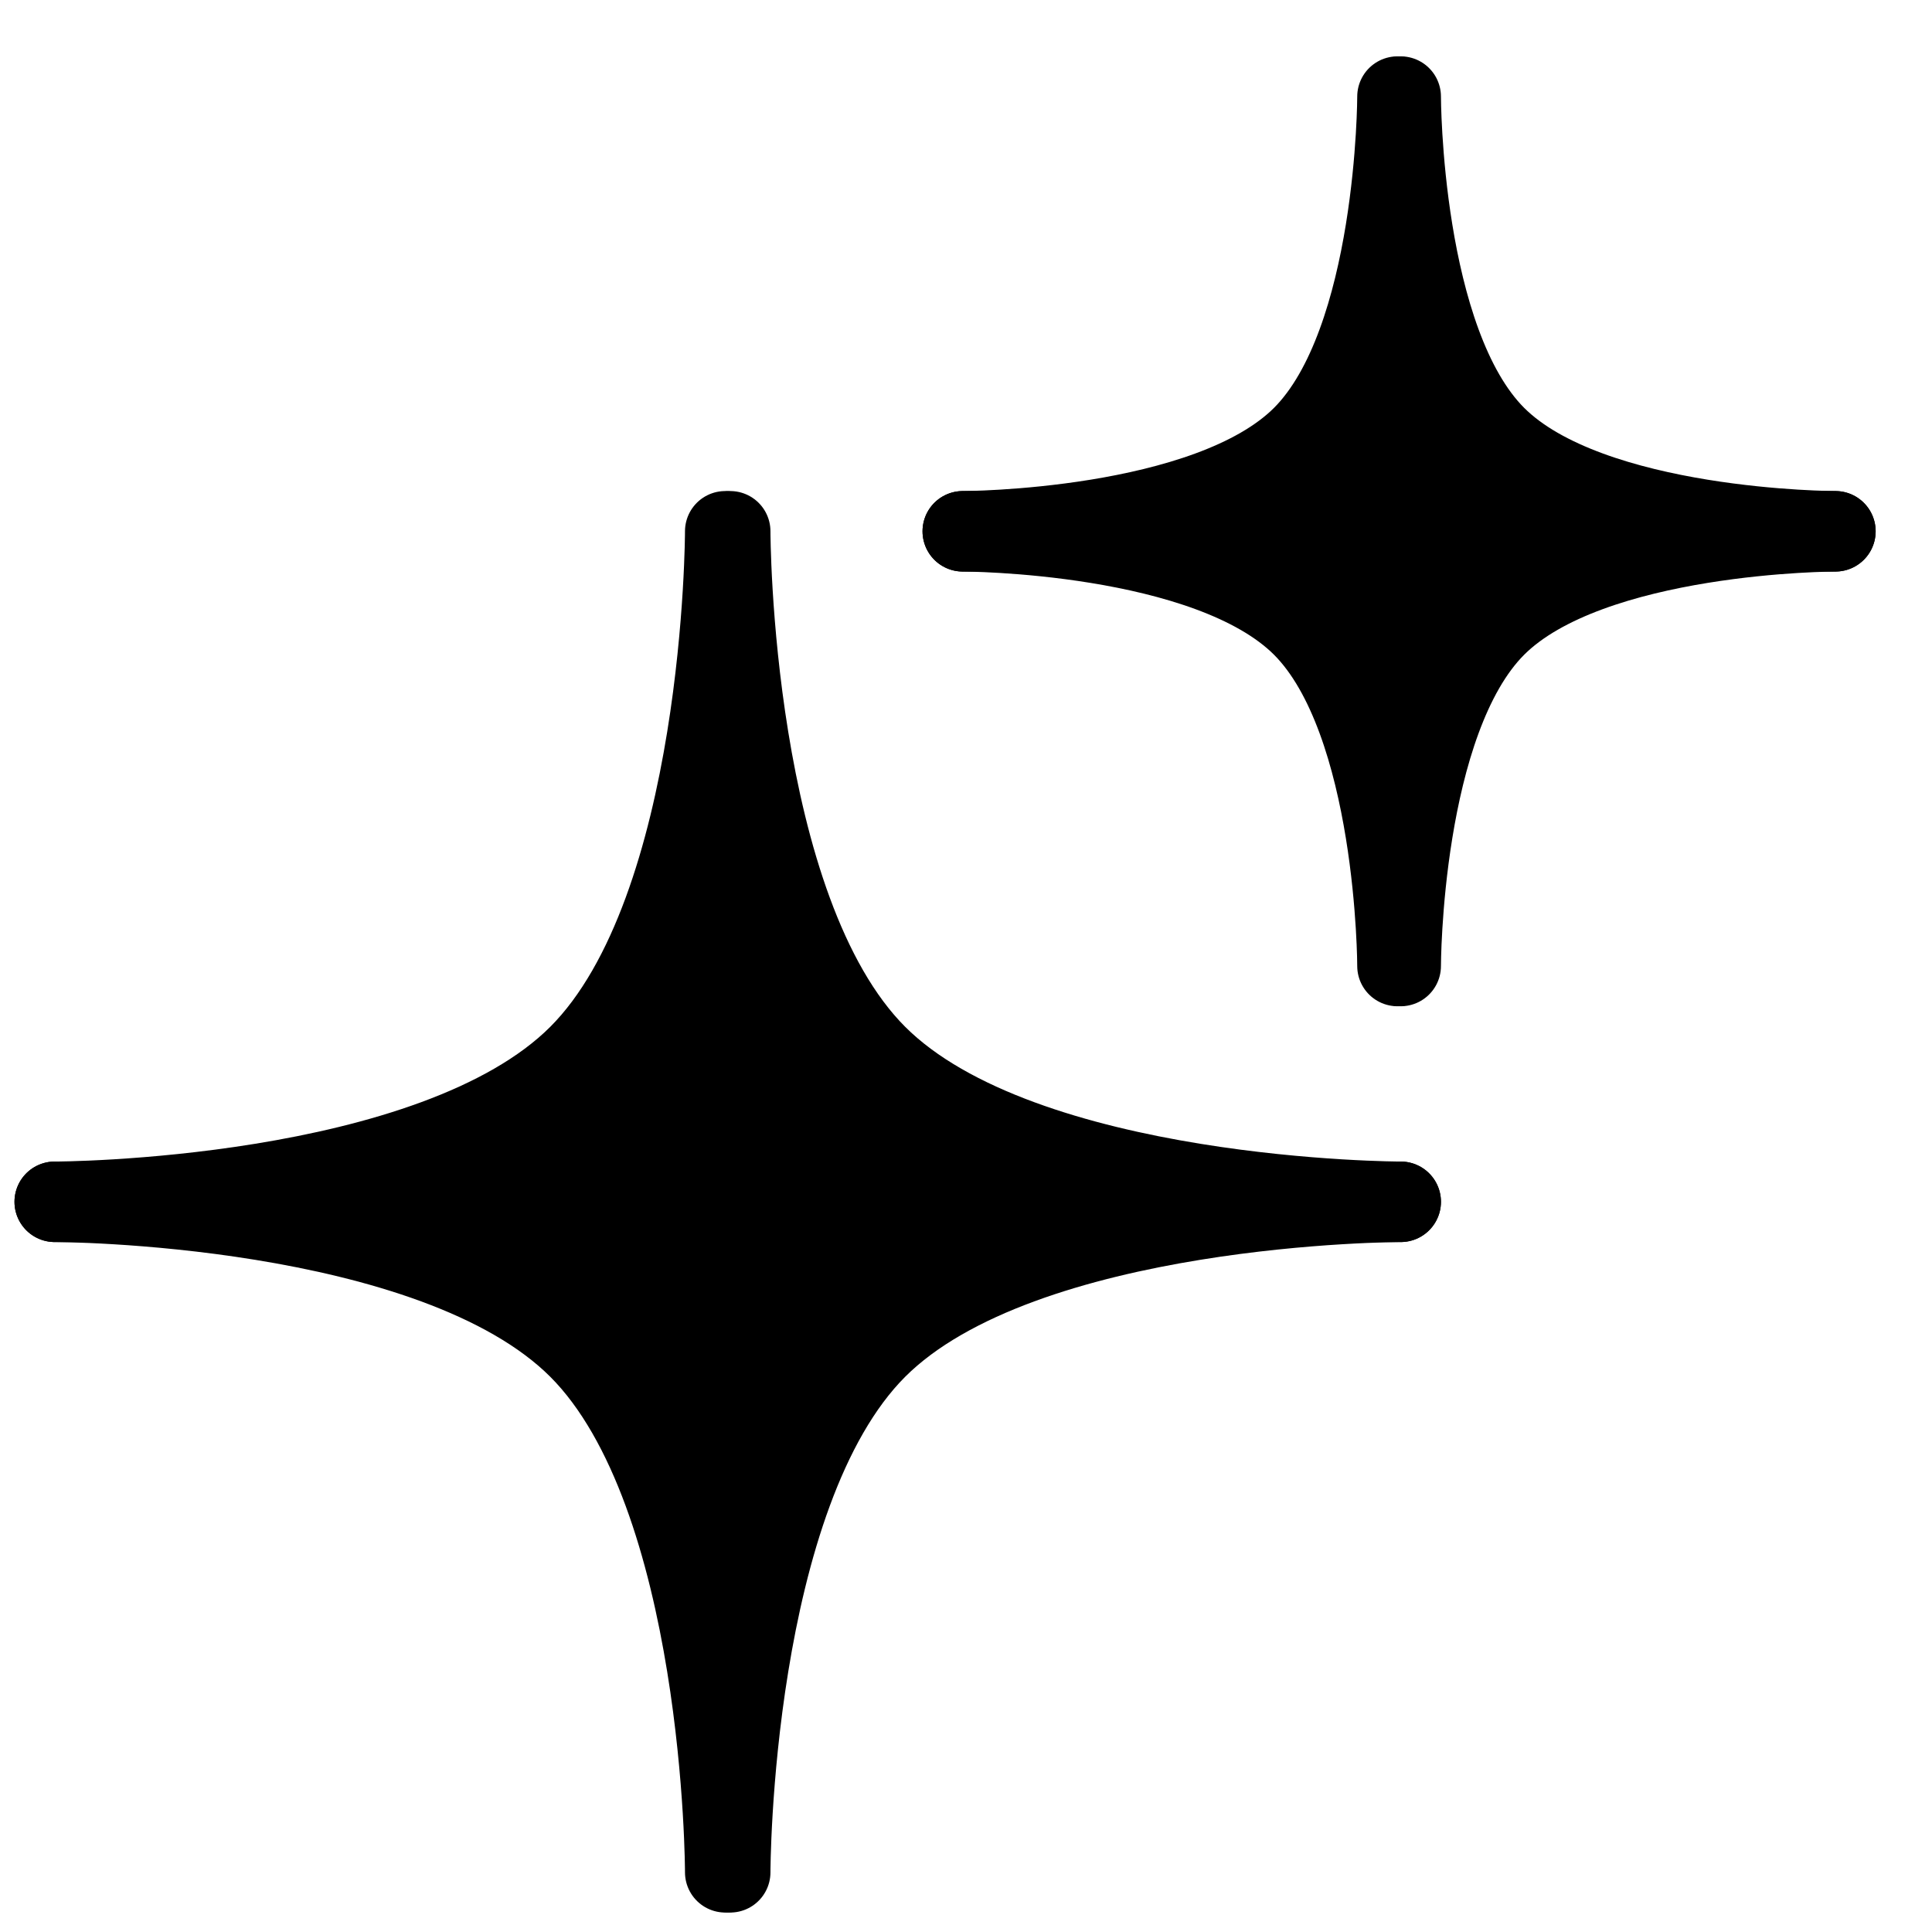
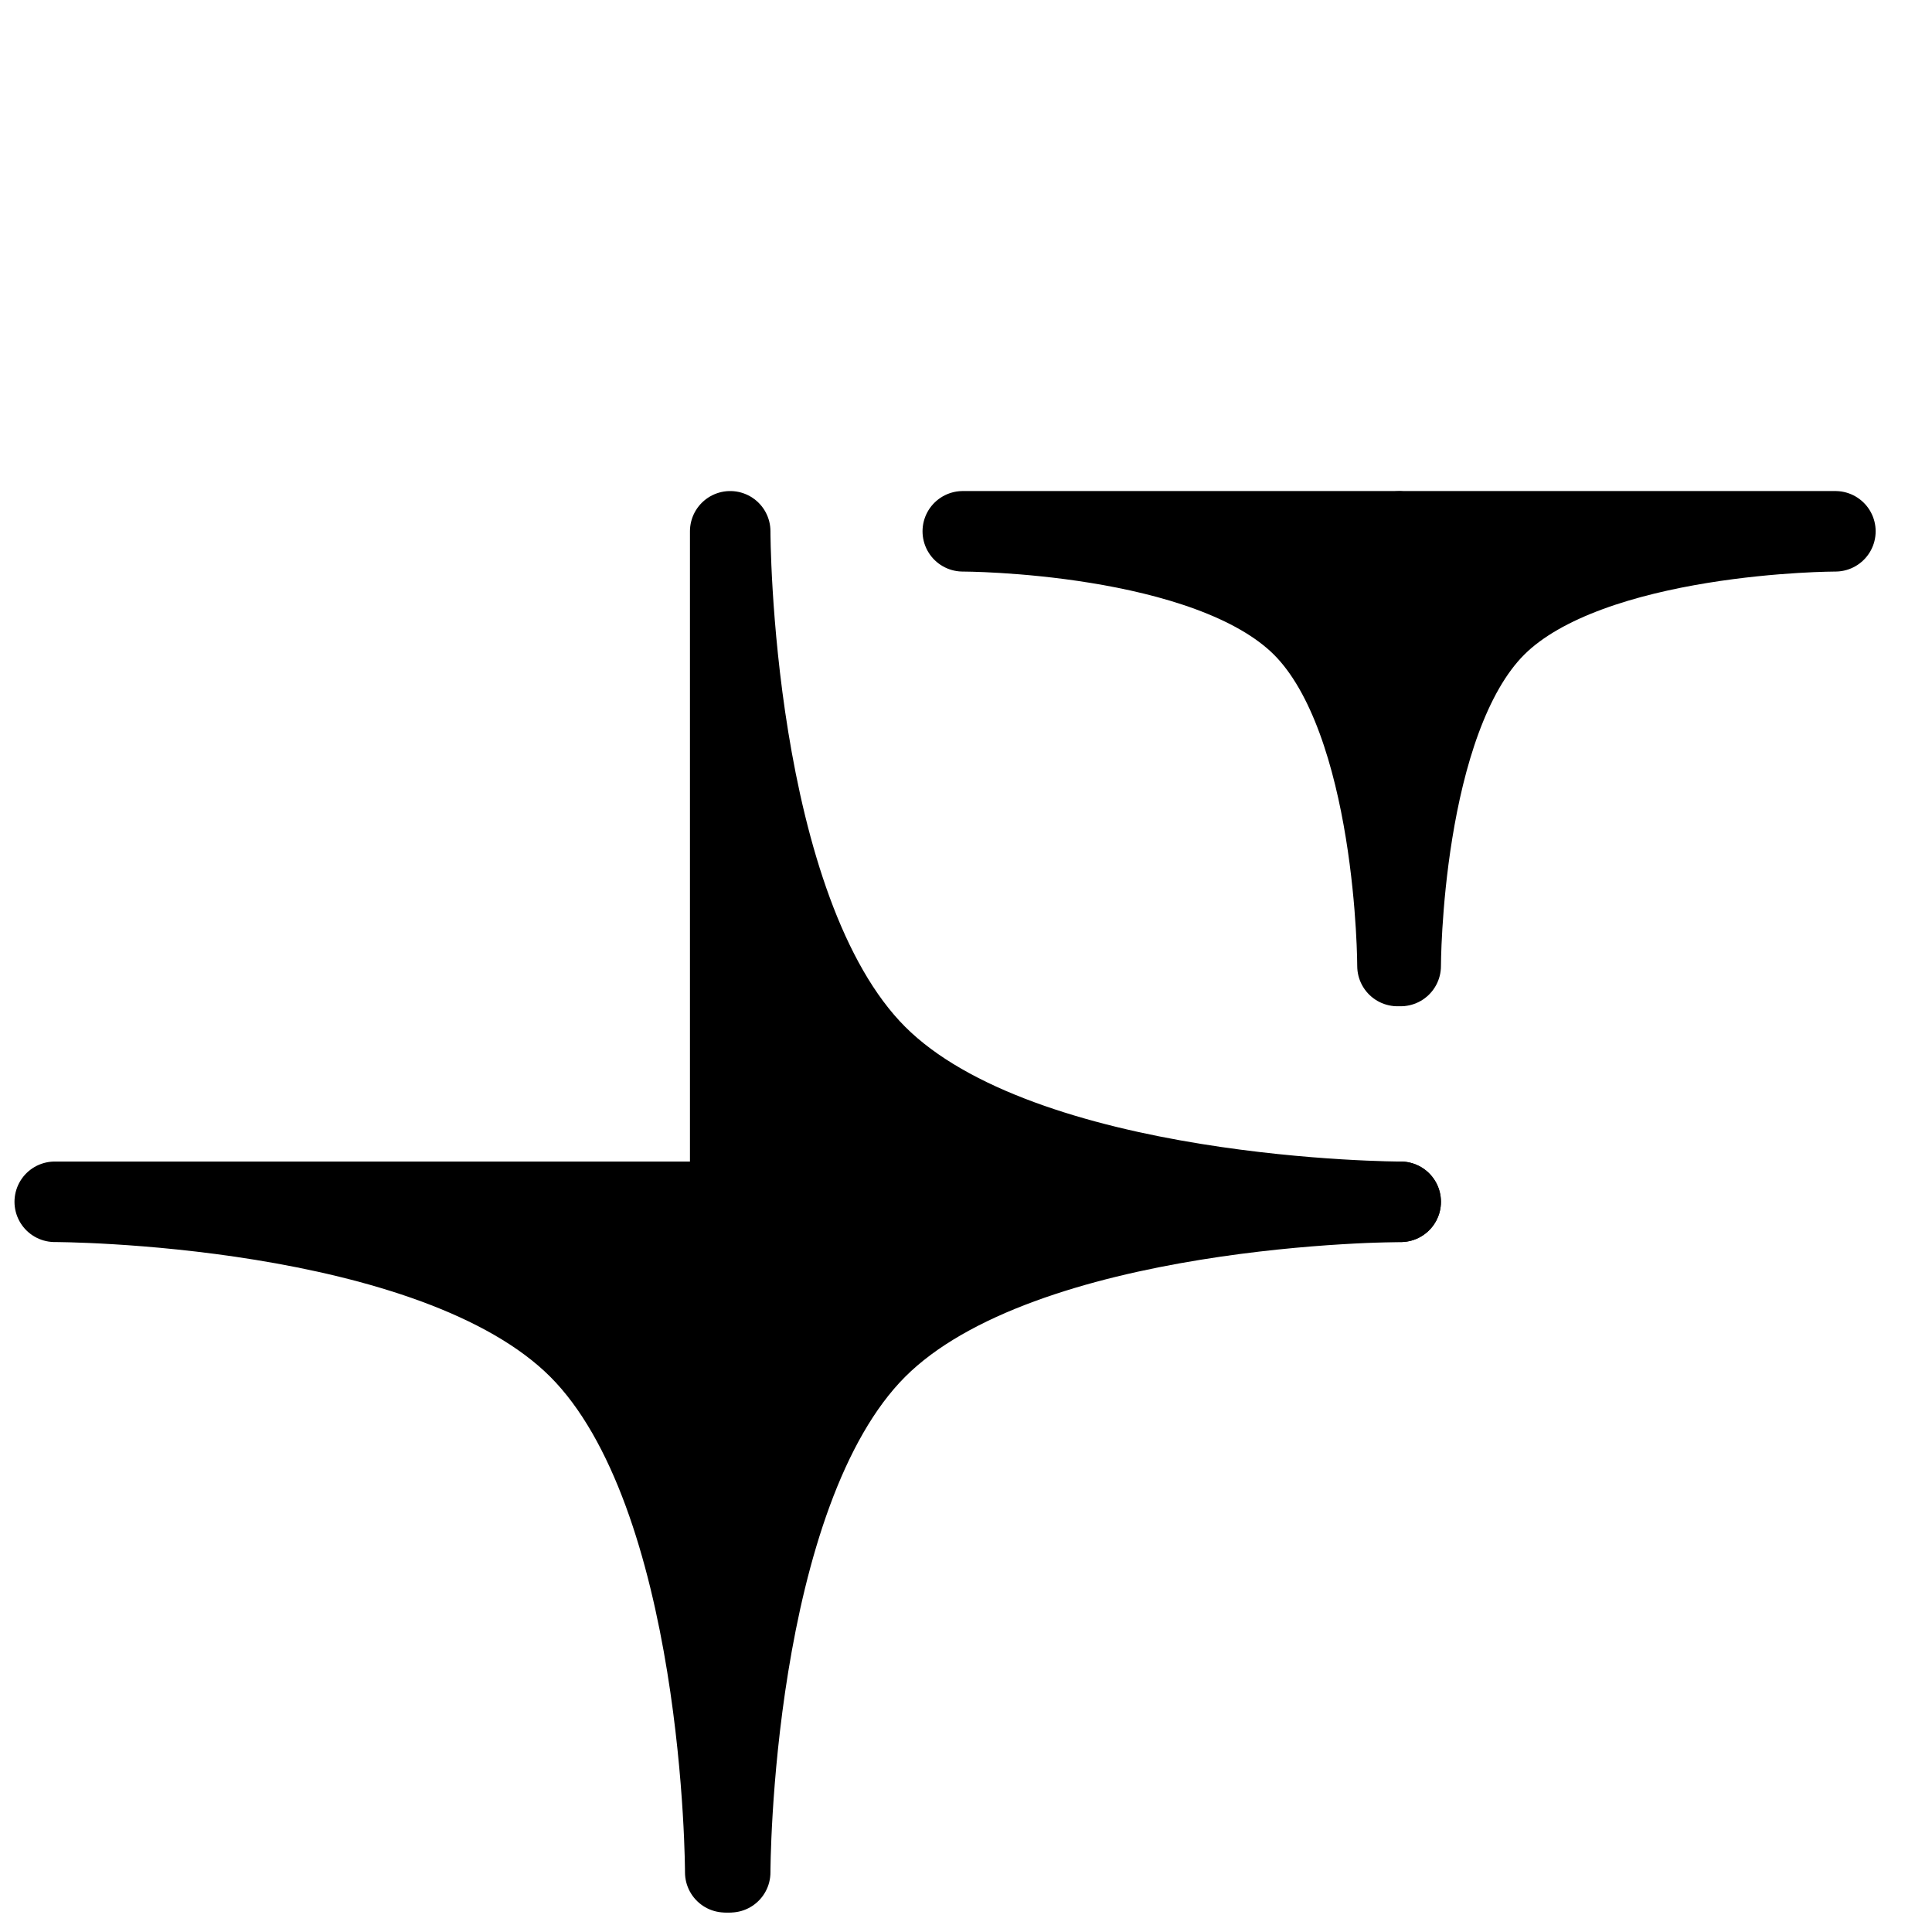
<svg xmlns="http://www.w3.org/2000/svg" width="400" height="400" viewBox="100 100 600 600" fill="none">
-   <path d="M534 265V130C534 130 534 206 504.5 235.5C475 265 399 265 399 265H534Z" fill="black" stroke="black" stroke-width="25" stroke-linejoin="round" />
  <path d="M534 265L399 265C399 265 475 265 504.5 294.5C534 324 534 400 534 400L534 265Z" fill="black" stroke="black" stroke-width="25" stroke-linejoin="round" />
-   <path d="M535 265L535 400C535 400 535 324 564.5 294.5C594 265 670 265 670 265L535 265Z" fill="black" stroke="black" stroke-width="25" stroke-linejoin="round" />
-   <path d="M535 265L670 265C670 265 594 265 564.5 235.5C535 206 535 130 535 130L535 265Z" fill="black" stroke="black" stroke-width="25" stroke-linejoin="round" />
-   <path d="M325.229 473.229V265C325.229 265 325.229 382.225 279.727 427.727C234.225 473.229 117 473.229 117 473.229H325.229Z" fill="black" stroke="black" stroke-width="25" stroke-linejoin="round" />
+   <path d="M535 265L535 400C535 400 535 324 564.5 294.5C594 265 670 265 670 265Z" fill="black" stroke="black" stroke-width="25" stroke-linejoin="round" />
  <path d="M325.229 473.229L117 473.229C117 473.229 234.225 473.229 279.727 518.731C325.229 564.233 325.229 681.458 325.229 681.458L325.229 473.229Z" fill="black" stroke="black" stroke-width="25" stroke-linejoin="round" />
  <path d="M326.771 473.229L326.771 681.458C326.771 681.458 326.771 564.233 372.273 518.731C417.775 473.229 535 473.229 535 473.229L326.771 473.229Z" fill="black" stroke="black" stroke-width="25" stroke-linejoin="round" />
  <path d="M326.771 473.229L535 473.229C535 473.229 417.775 473.229 372.273 427.727C326.771 382.225 326.771 265 326.771 265L326.771 473.229Z" fill="black" stroke="black" stroke-width="25" stroke-linejoin="round" />
</svg>